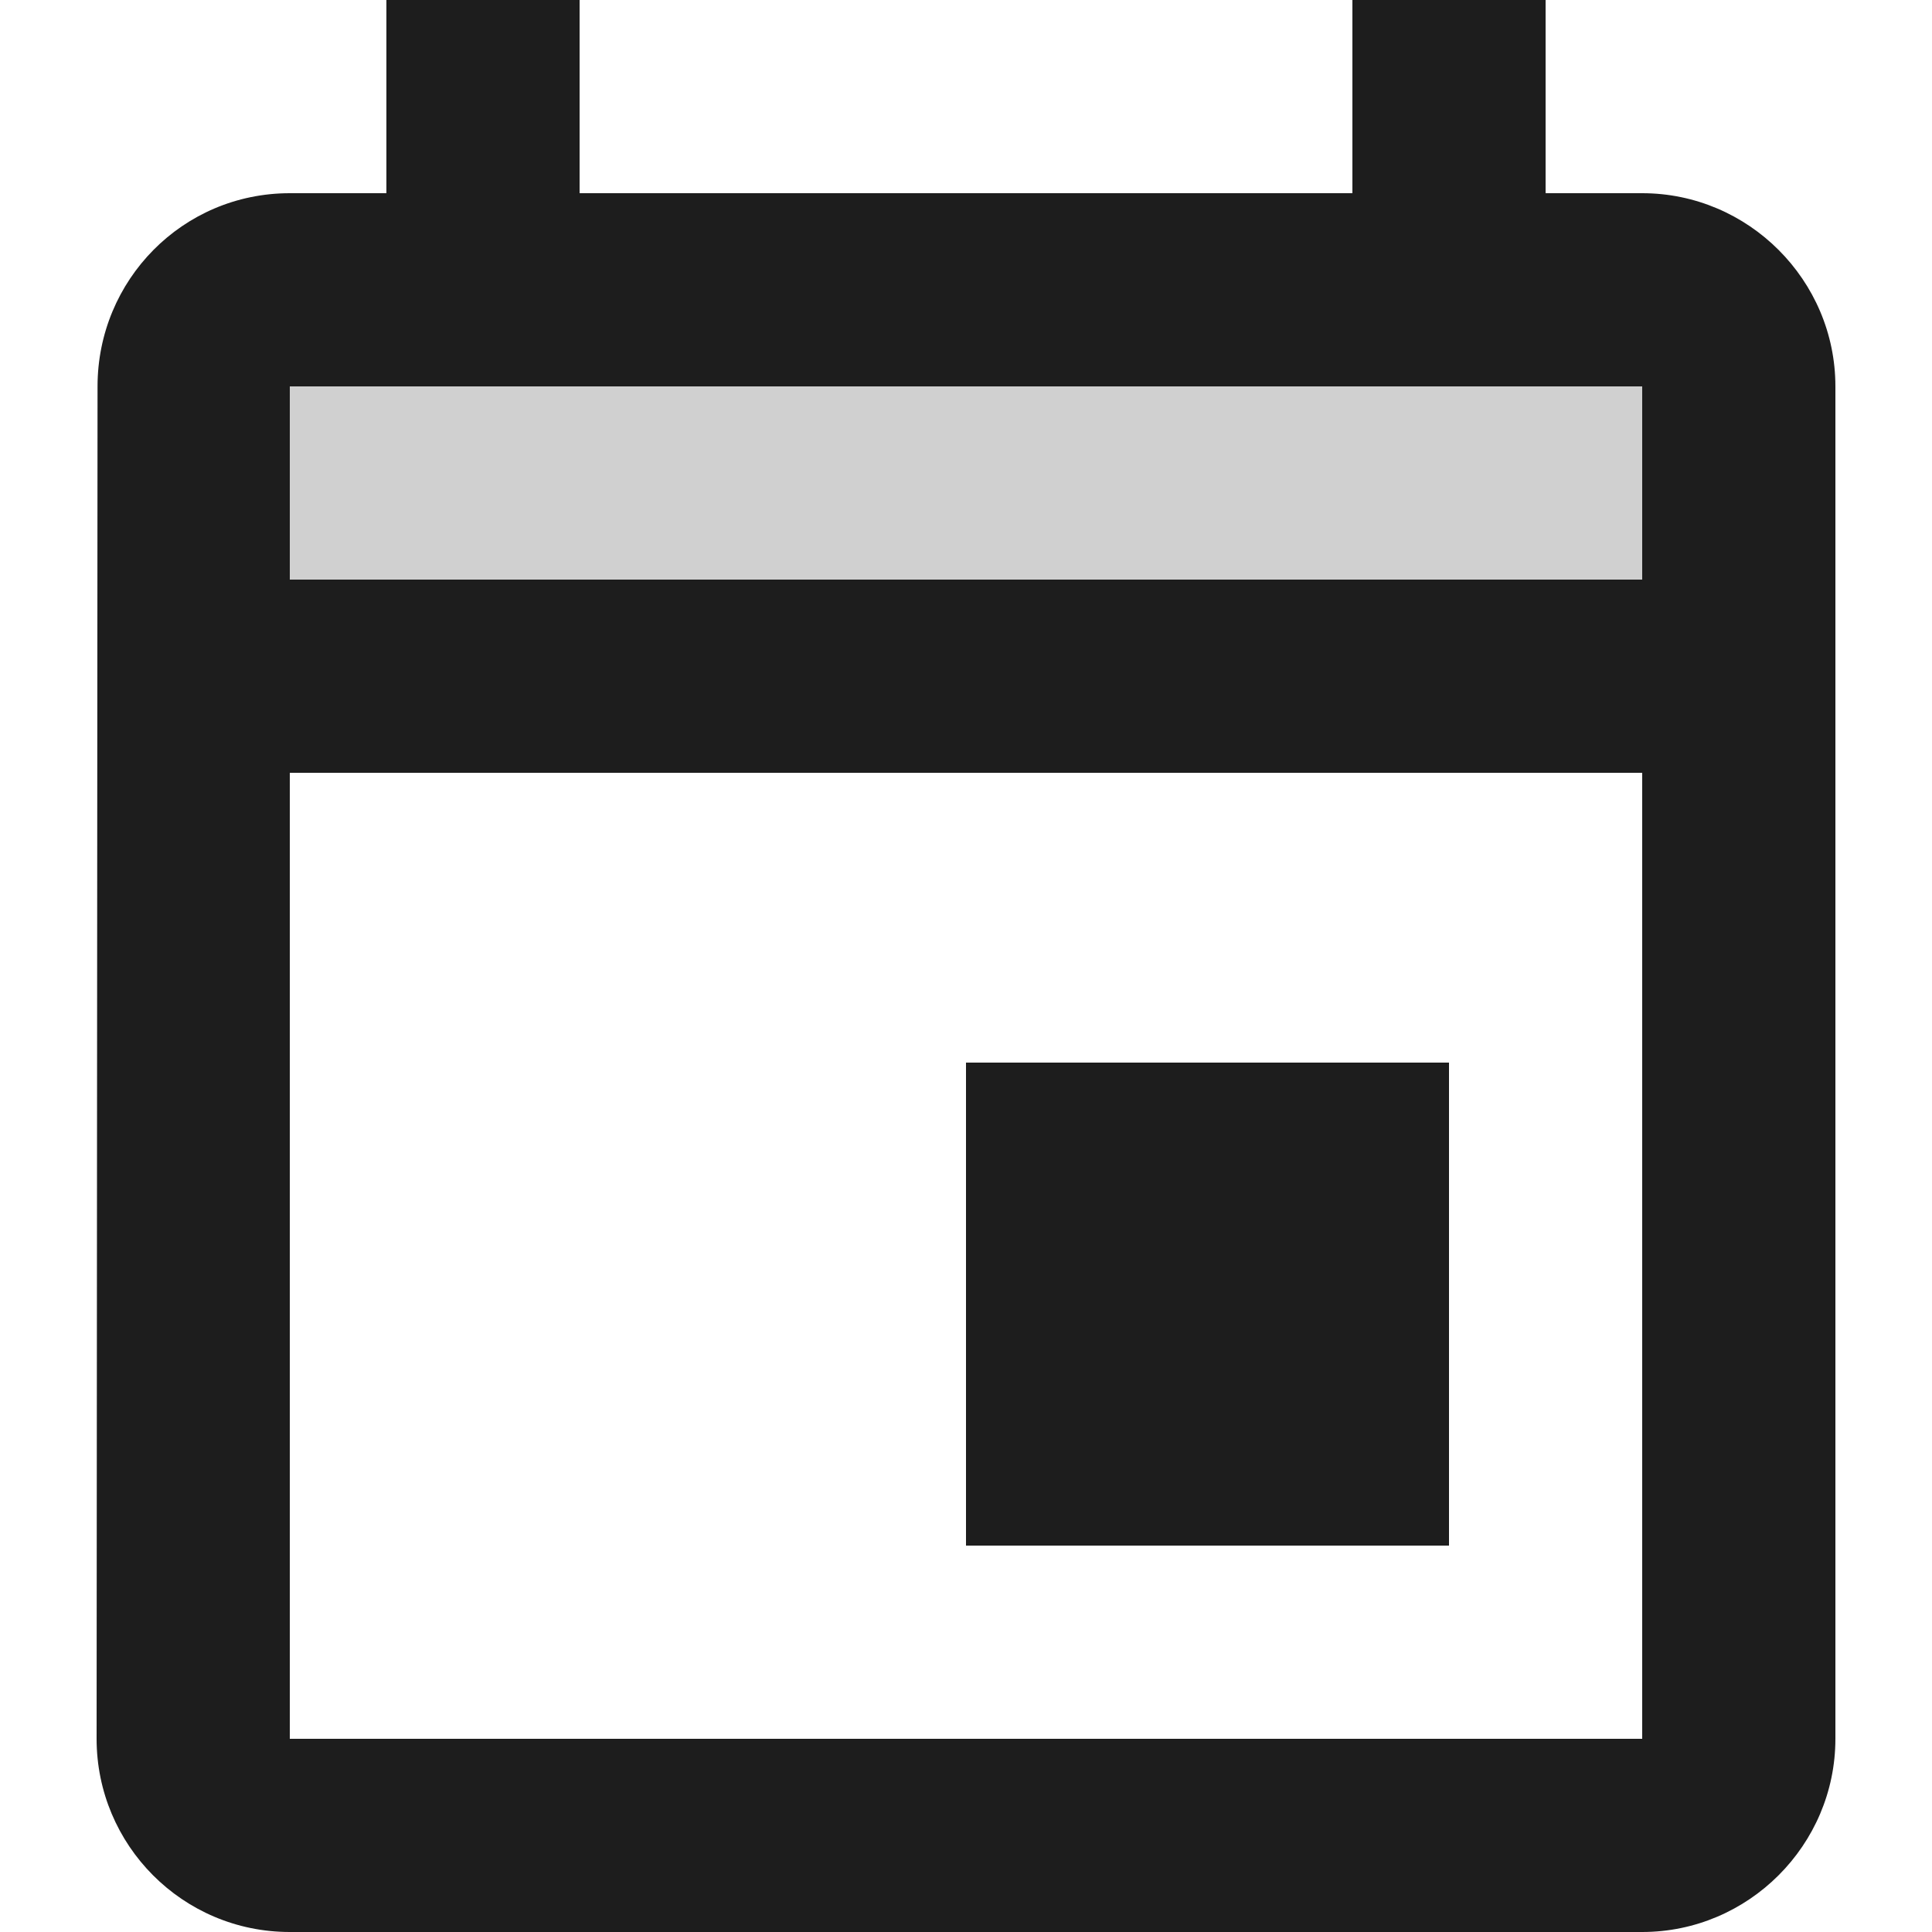
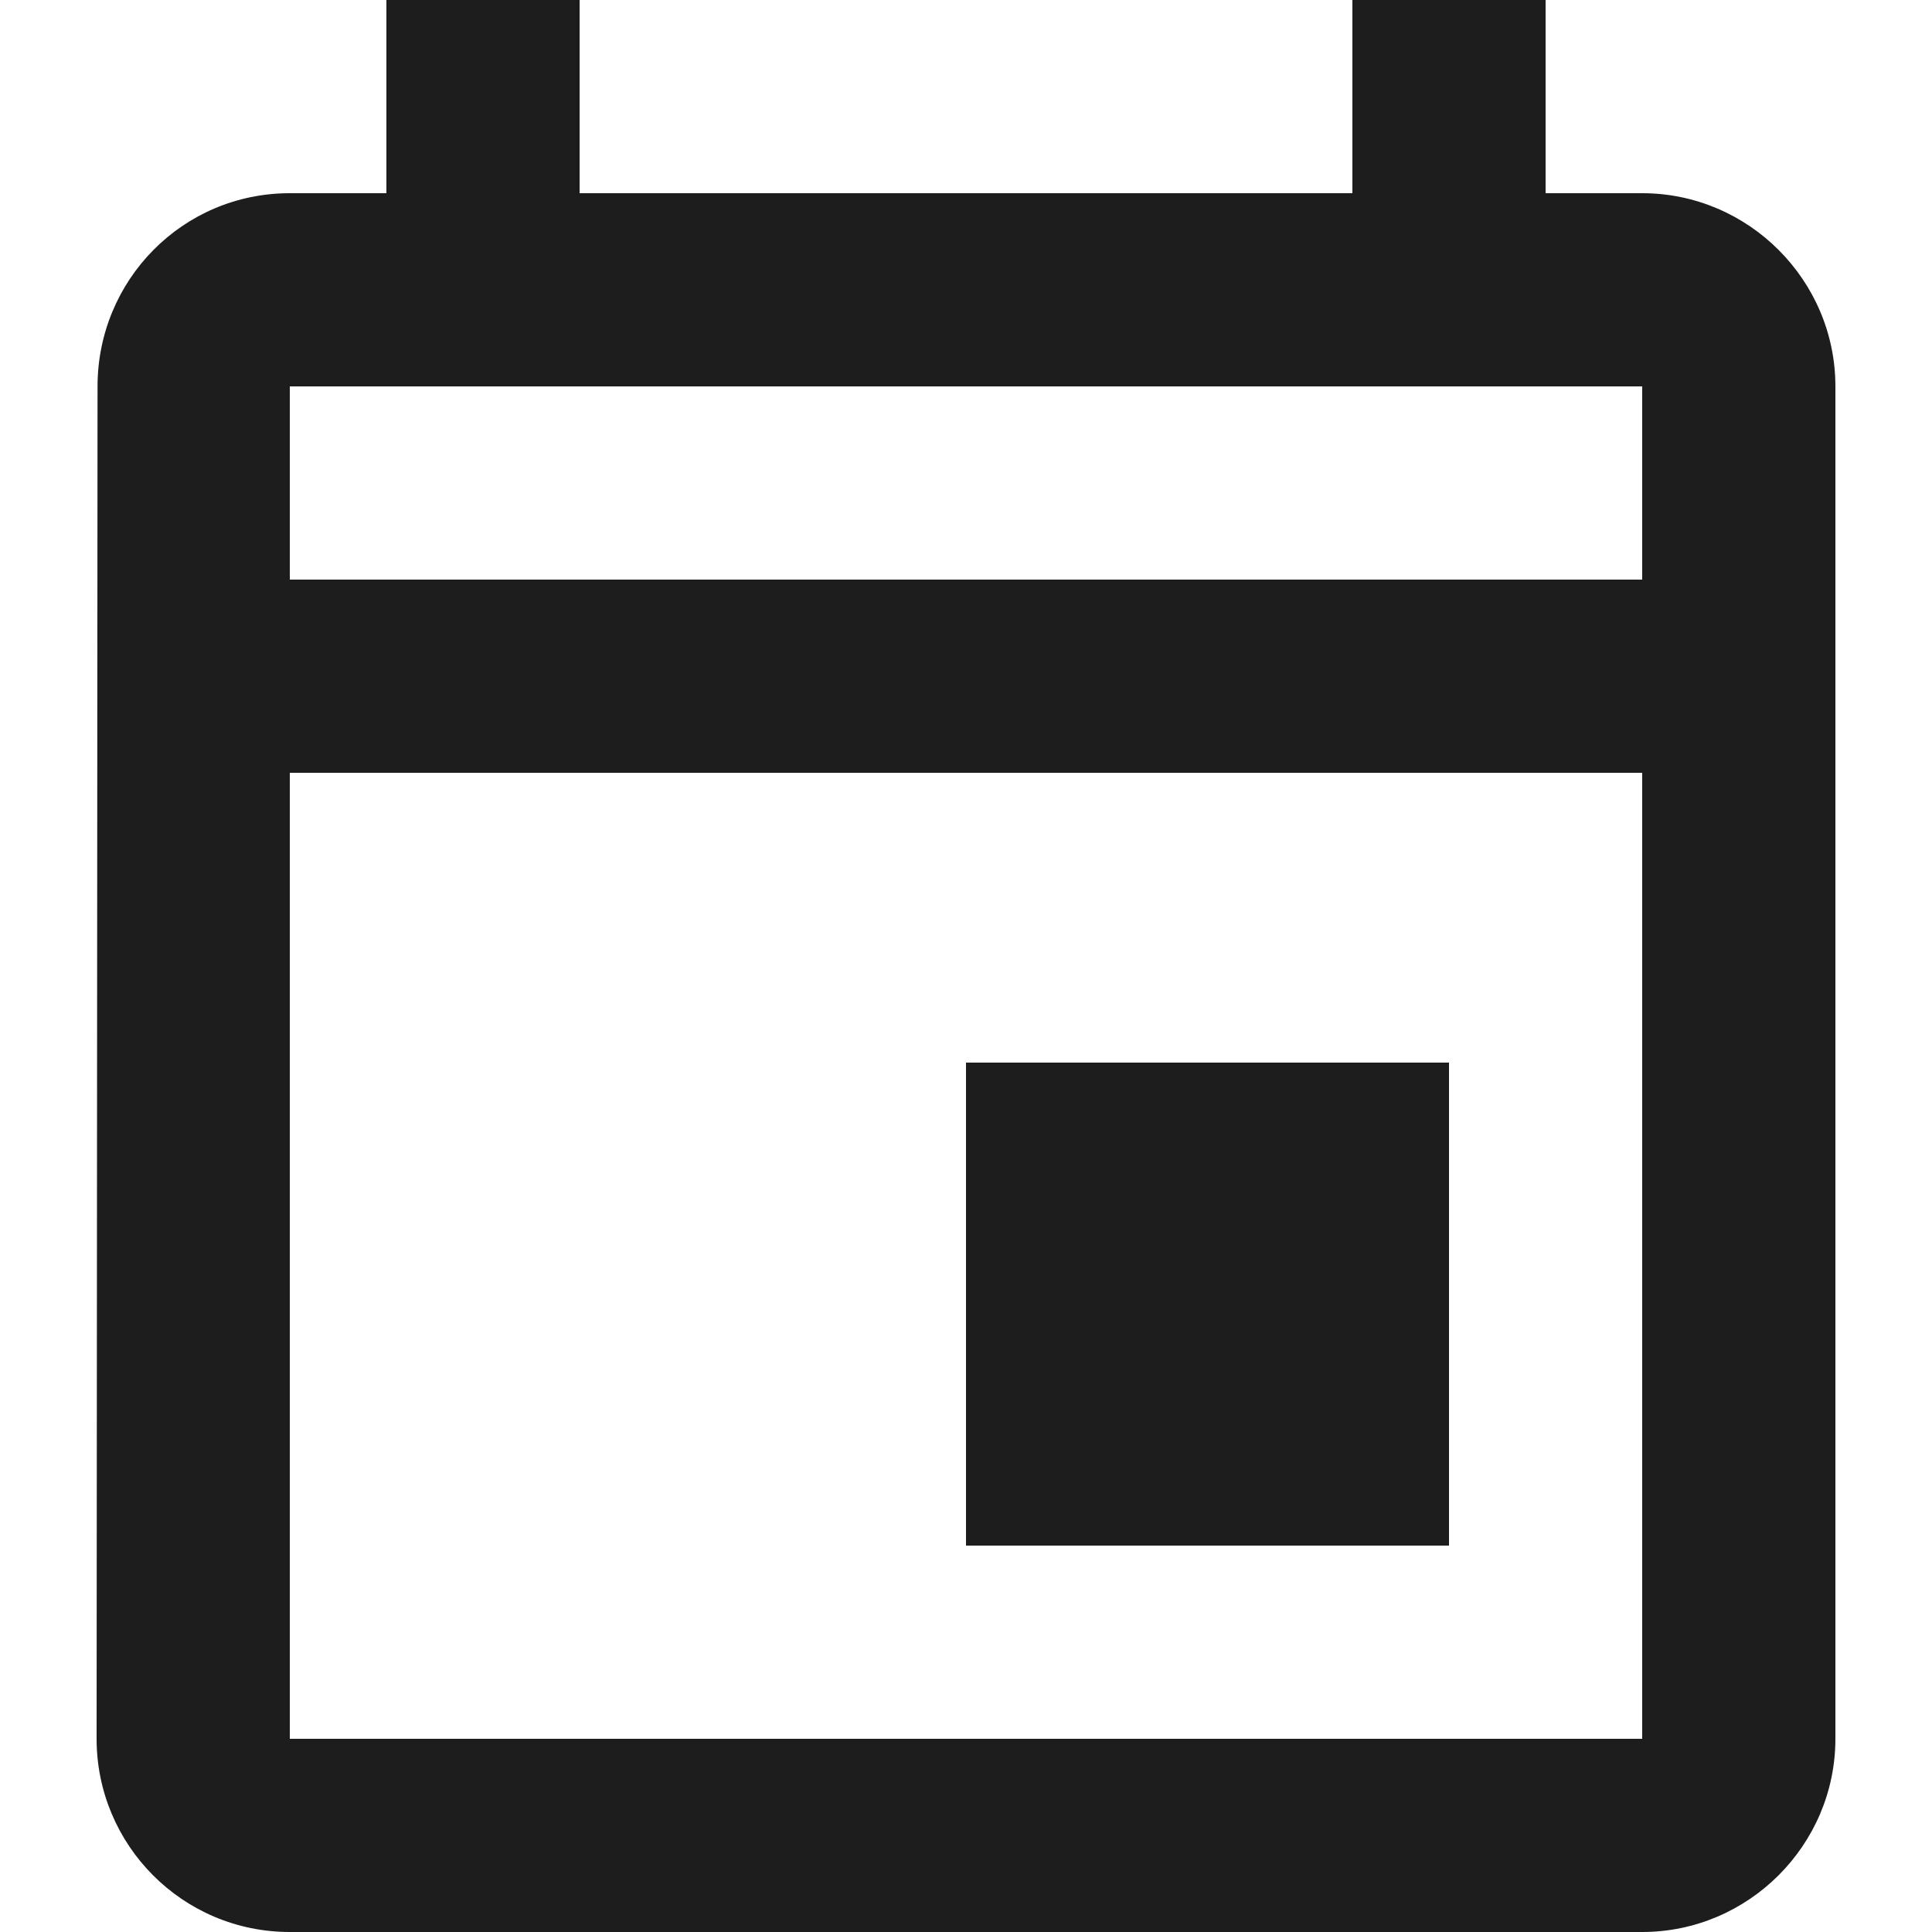
<svg xmlns="http://www.w3.org/2000/svg" version="1.1" id="Layer_1" x="0px" y="0px" viewBox="0 0 512 512" style="enable-background:new 0 0 512 512;" xml:space="preserve">
  <style type="text/css">
	.st0{fill-rule:evenodd;clip-rule:evenodd;fill:#D0D0D0;}
	.st1{fill-rule:evenodd;clip-rule:evenodd;fill:#1D1D1D;}
</style>
  <g>
-     <rect x="76.8" y="102.4" class="st0" width="358.4" height="51.2" />
    <path class="st1" d="M76.8,512h358.4c28.15,0,51.2-23.05,51.2-51.2V102.4c0-28.15-23.05-51.2-51.2-51.2h-25.6V0h-51.2v51.2H153.6V0   h-51.2v51.2H76.8c-28.43,0-50.95,23.05-50.95,51.2L25.6,460.8C25.6,488.95,48.38,512,76.8,512z M76.8,153.6v-51.2h358.4v51.2H76.8z    M76.8,204.8h358.4v256H76.8V204.8z M256,281.6h128v128H256V281.6z" />
  </g>
</svg>